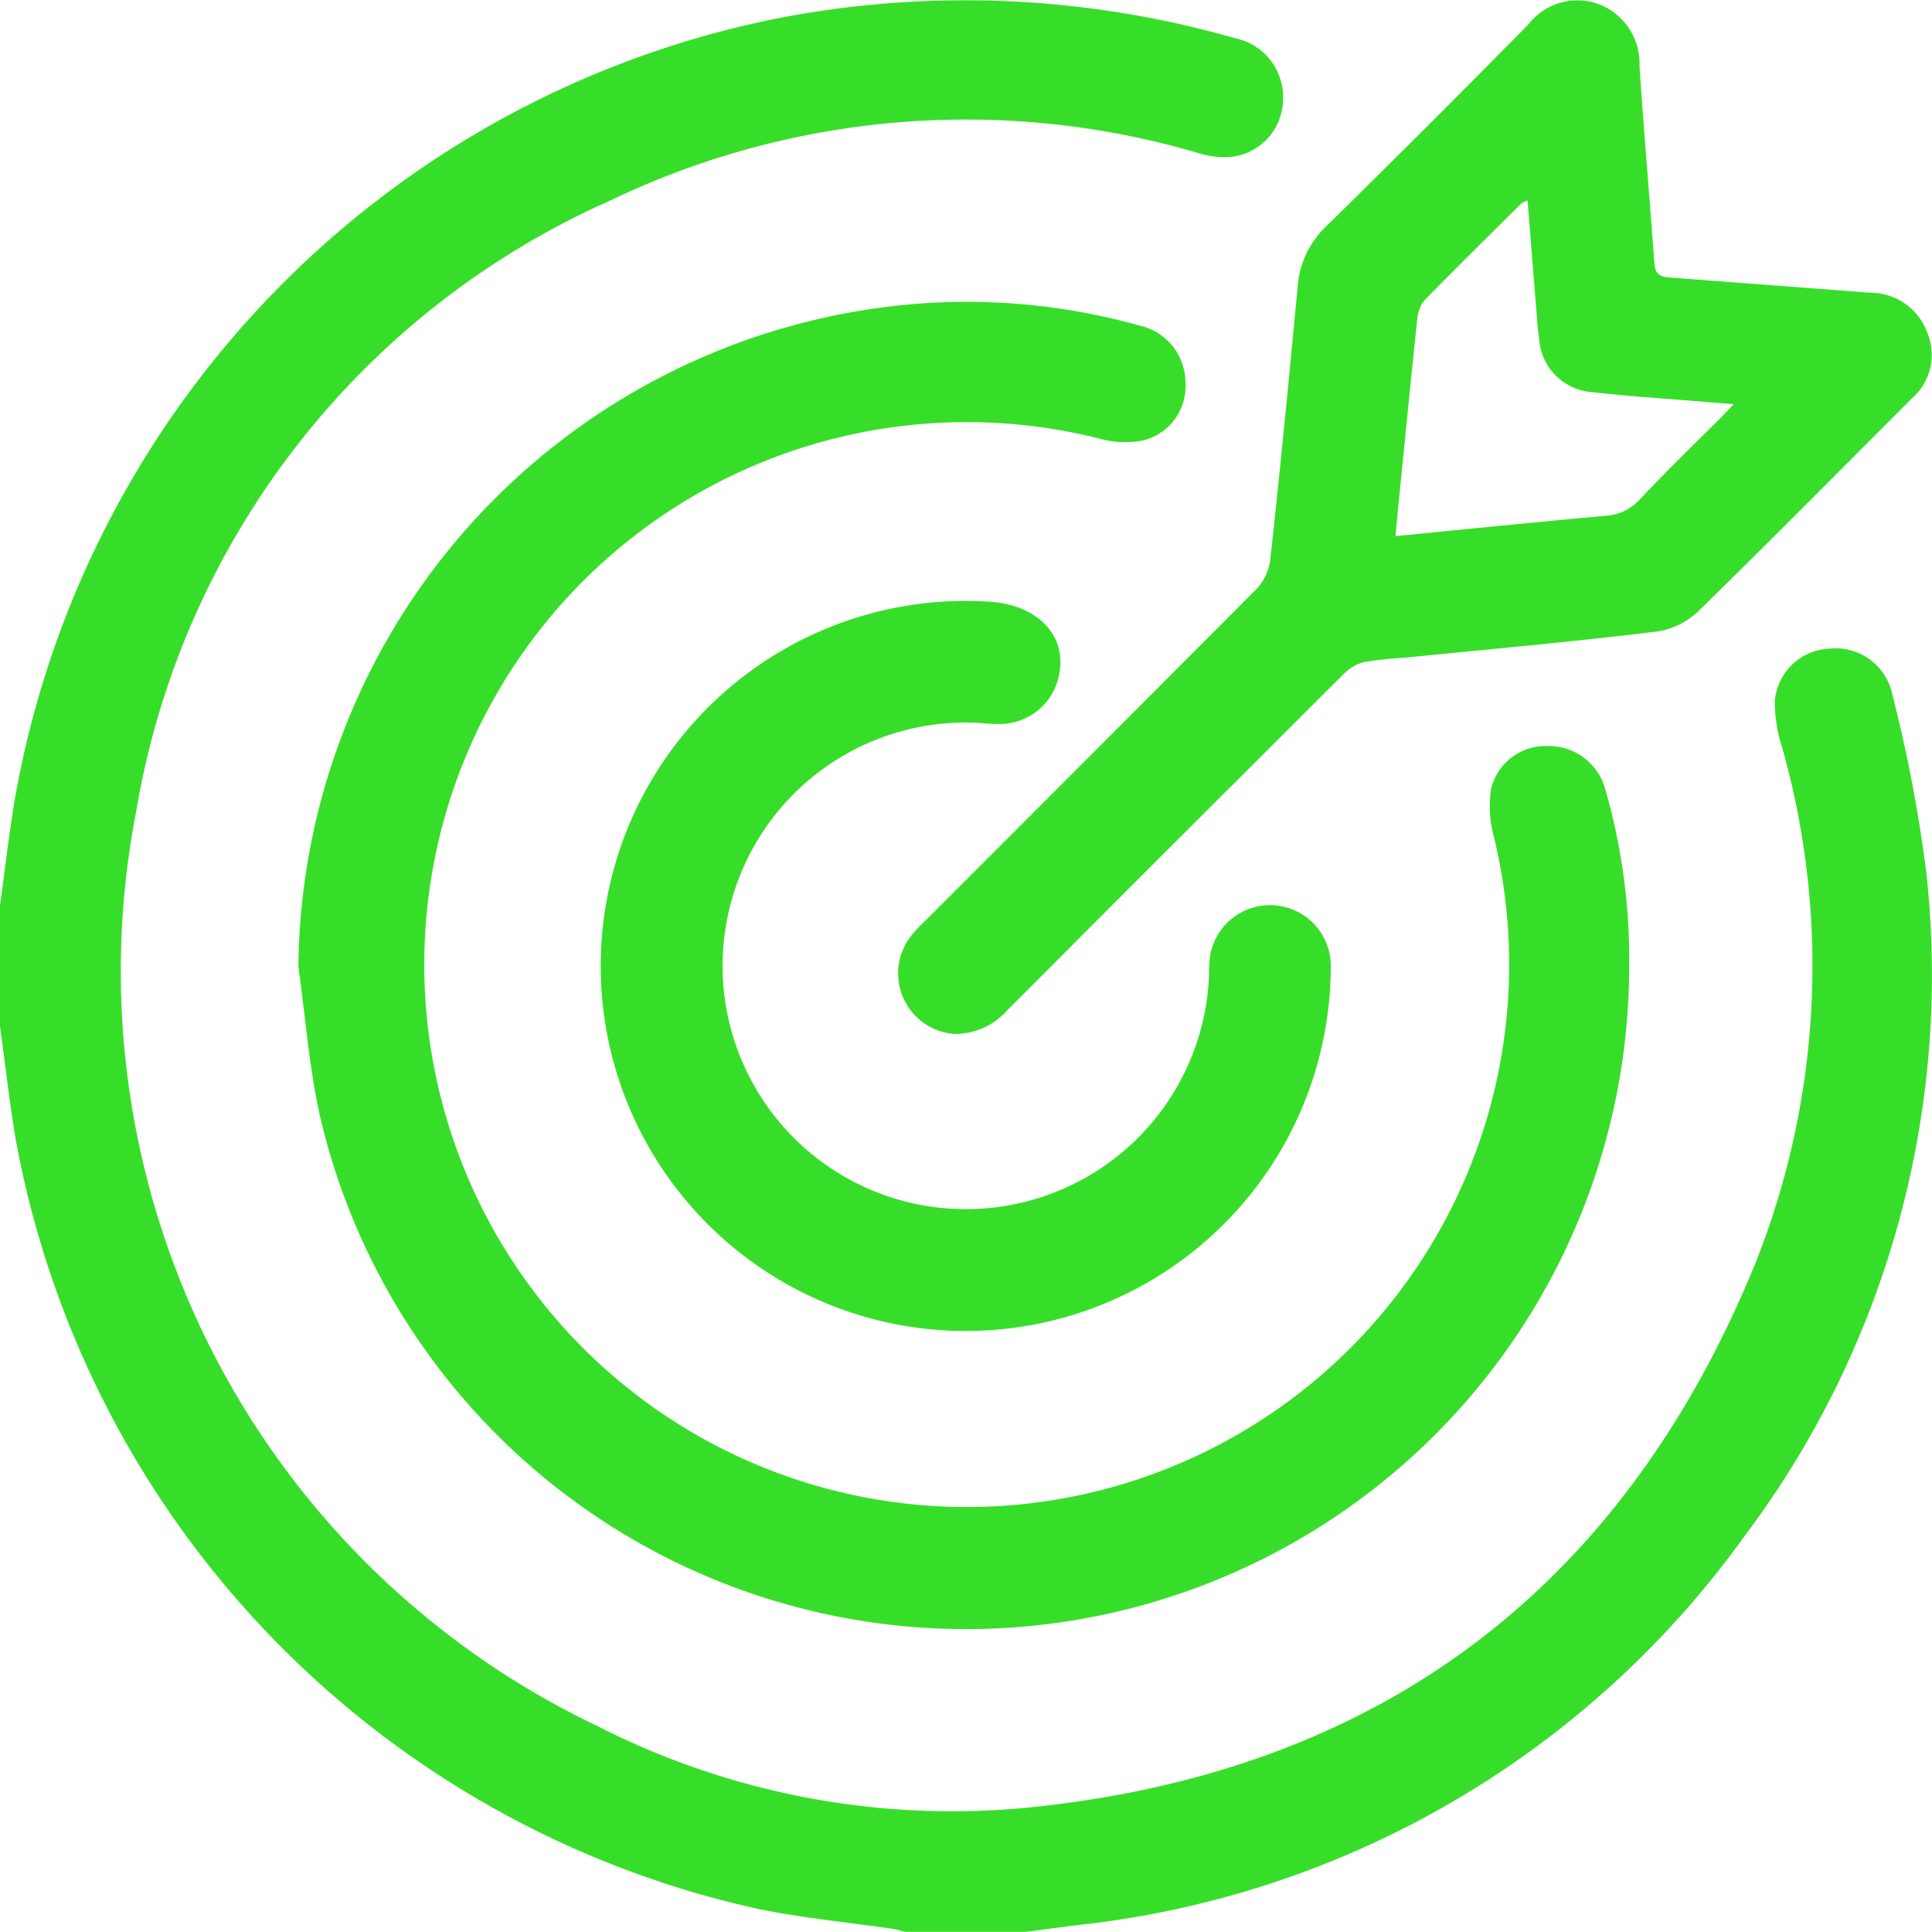
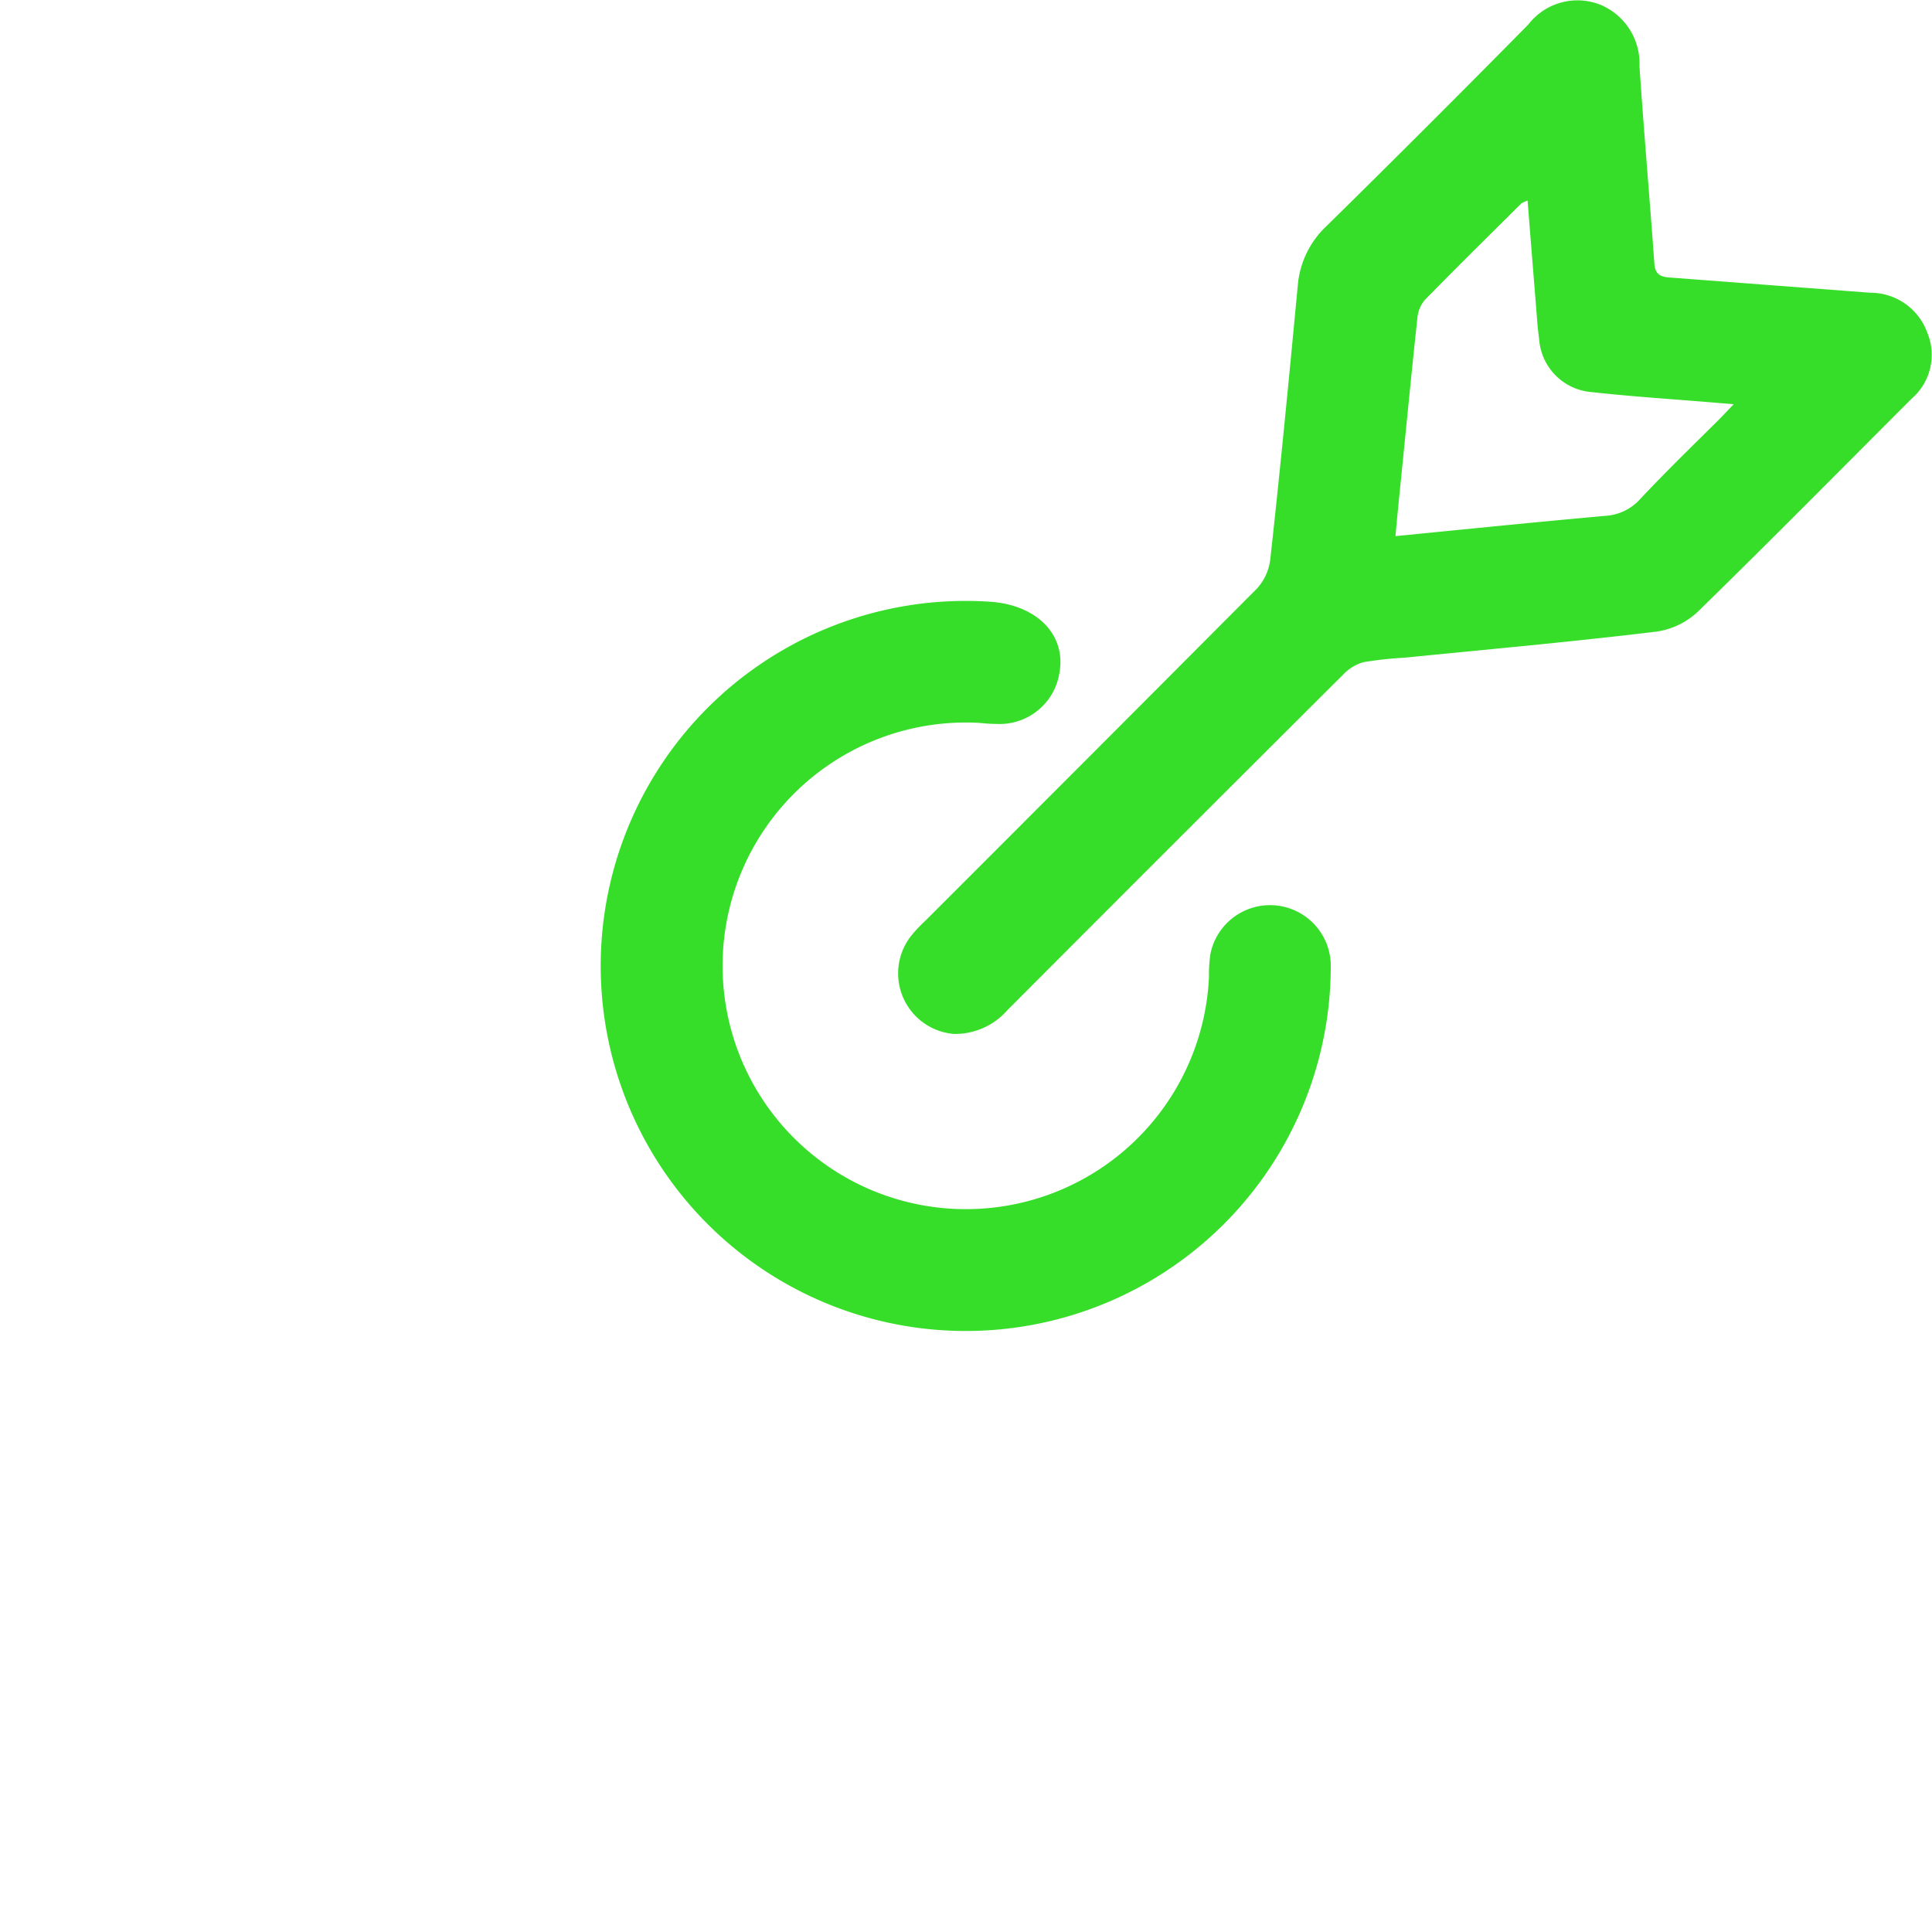
<svg xmlns="http://www.w3.org/2000/svg" width="52" height="51.996" viewBox="0 0 52 51.996">
  <g id="Ebene_2" data-name="Ebene 2" transform="translate(0 -0.001)">
    <g id="Ebene_1" data-name="Ebene 1" transform="translate(0 0.001)">
-       <path id="Pfad_617" data-name="Pfad 617" d="M0,24.422c.136-.969.241-1.941.407-2.907A26.021,26.021,0,0,1,20.922.544a26.4,26.4,0,0,1,12.3.528,1.623,1.623,0,0,1,1.31,1.692,1.57,1.57,0,0,1-1.339,1.5,2.238,2.238,0,0,1-.9-.084A22.13,22.13,0,0,0,16.427,5.445,21.971,21.971,0,0,0,3.663,21.9,22.51,22.51,0,0,0,16.067,46.5a21.014,21.014,0,0,0,11.609,2.2c9.432-.95,15.982-5.883,19.56-14.625a21.608,21.608,0,0,0,.735-13.893,3.964,3.964,0,0,1-.2-1.286,1.538,1.538,0,0,1,1.45-1.386,1.557,1.557,0,0,1,1.707,1.214,39.331,39.331,0,0,1,.914,4.771,25.128,25.128,0,0,1-4.905,17.922A25.455,25.455,0,0,1,29.014,51.862c-.467.058-.933.122-1.4.183H24.371c-.113-.027-.225-.064-.339-.081-1.187-.172-2.385-.288-3.558-.522A25.991,25.991,0,0,1,.407,30.627C.248,29.647.136,28.658,0,27.671Z" transform="translate(0 -0.049)" fill="#37de29" />
-       <path id="Pfad_618" data-name="Pfad 618" d="M58.75,77.337a18.081,18.081,0,0,1,15.432-17.71,17.292,17.292,0,0,1,7.214.45,1.577,1.577,0,0,1,1.229,1.54A1.5,1.5,0,0,1,81.5,63.164a2.521,2.521,0,0,1-1.136-.032A14.6,14.6,0,1,0,90.928,73.837a3.122,3.122,0,0,1-.078-1.286,1.514,1.514,0,0,1,1.529-1.159,1.578,1.578,0,0,1,1.544,1.157,16.54,16.54,0,0,1,.646,4.741,17.851,17.851,0,0,1-35.244,4.037C59.038,80.019,58.938,78.669,58.75,77.337Z" transform="translate(-50.719 -51.313)" fill="#37de29" />
      <path id="Pfad_619" data-name="Pfad 619" d="M181.171,27.83a1.635,1.635,0,0,1-1.163-2.633,3.866,3.866,0,0,1,.385-.41q4.468-4.466,8.925-8.941a1.409,1.409,0,0,0,.362-.785c.273-2.46.508-4.921.741-7.374A2.469,2.469,0,0,1,191.2,6.08q2.734-2.689,5.427-5.421a1.67,1.67,0,0,1,1.934-.532,1.713,1.713,0,0,1,1.057,1.659c.119,1.767.273,3.533.4,5.3.02.291.149.365.41.384l5.4.41a1.628,1.628,0,0,1,1.536,1.074,1.556,1.556,0,0,1-.421,1.777c-1.914,1.914-3.821,3.846-5.762,5.741a2.05,2.05,0,0,1-1.115.53c-2.25.273-4.511.474-6.762.7a10.07,10.07,0,0,0-1.117.122,1.2,1.2,0,0,0-.54.329q-4.529,4.511-9.044,9.039A1.876,1.876,0,0,1,181.171,27.83ZM196.606,5.4a.712.712,0,0,0-.174.082c-.869.864-1.743,1.725-2.6,2.6a.893.893,0,0,0-.194.5c-.137,1.268-.261,2.54-.388,3.81-.067.668-.137,1.337-.2,2.039,1.94-.191,3.8-.38,5.663-.547a1.367,1.367,0,0,0,.923-.45c.681-.727,1.386-1.411,2.09-2.109.124-.124.243-.253.428-.444l-.507-.042c-1.1-.093-2.208-.161-3.307-.284a1.537,1.537,0,0,1-1.423-1.433c-.041-.273-.056-.547-.078-.813C196.762,7.355,196.685,6.4,196.606,5.4Z" transform="translate(-155.491 -0.001)" fill="#37de29" />
      <path id="Pfad_620" data-name="Pfad 620" d="M129.9,123.032a6.549,6.549,0,1,0,6.21,6.835,3.791,3.791,0,0,1,.038-.611,1.636,1.636,0,0,1,3.24.361,9.825,9.825,0,1,1-9.136-9.842c1.263.1,2.033.919,1.826,1.949a1.628,1.628,0,0,1-1.683,1.338C130.191,123.062,129.986,123.038,129.9,123.032Z" transform="translate(-103.57 -103.577)" fill="#37de29" />
    </g>
  </g>
</svg>